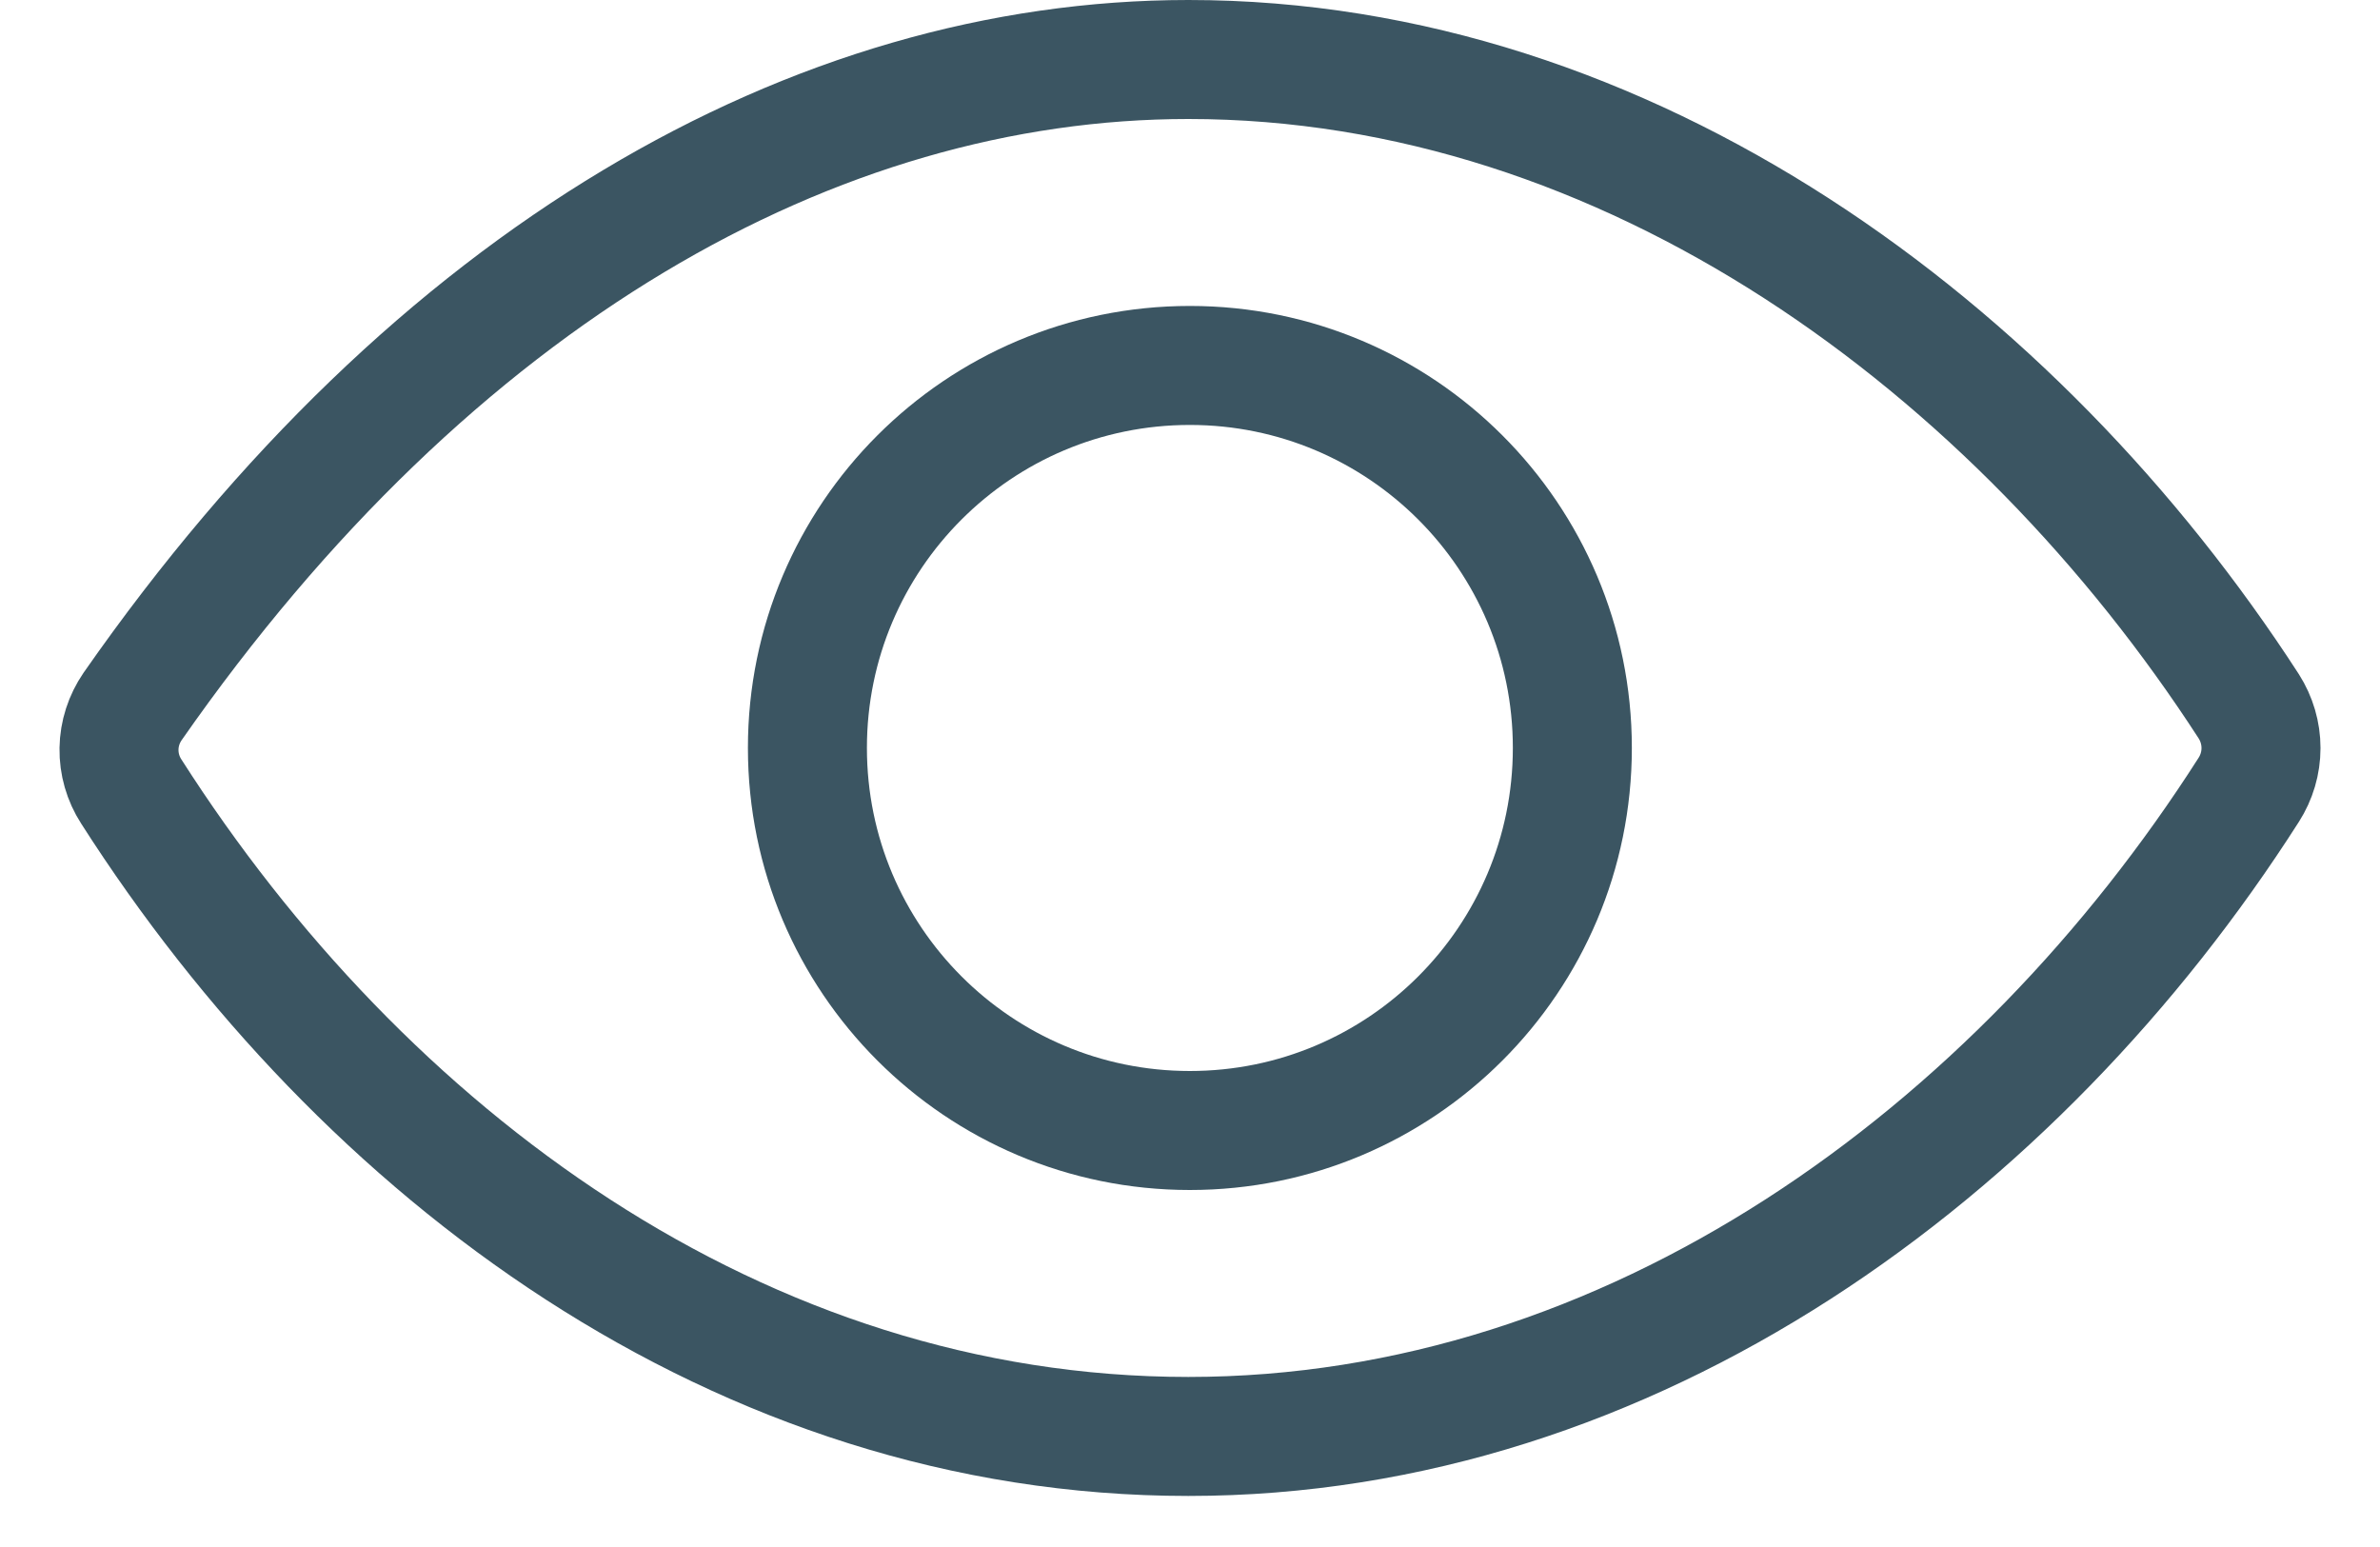
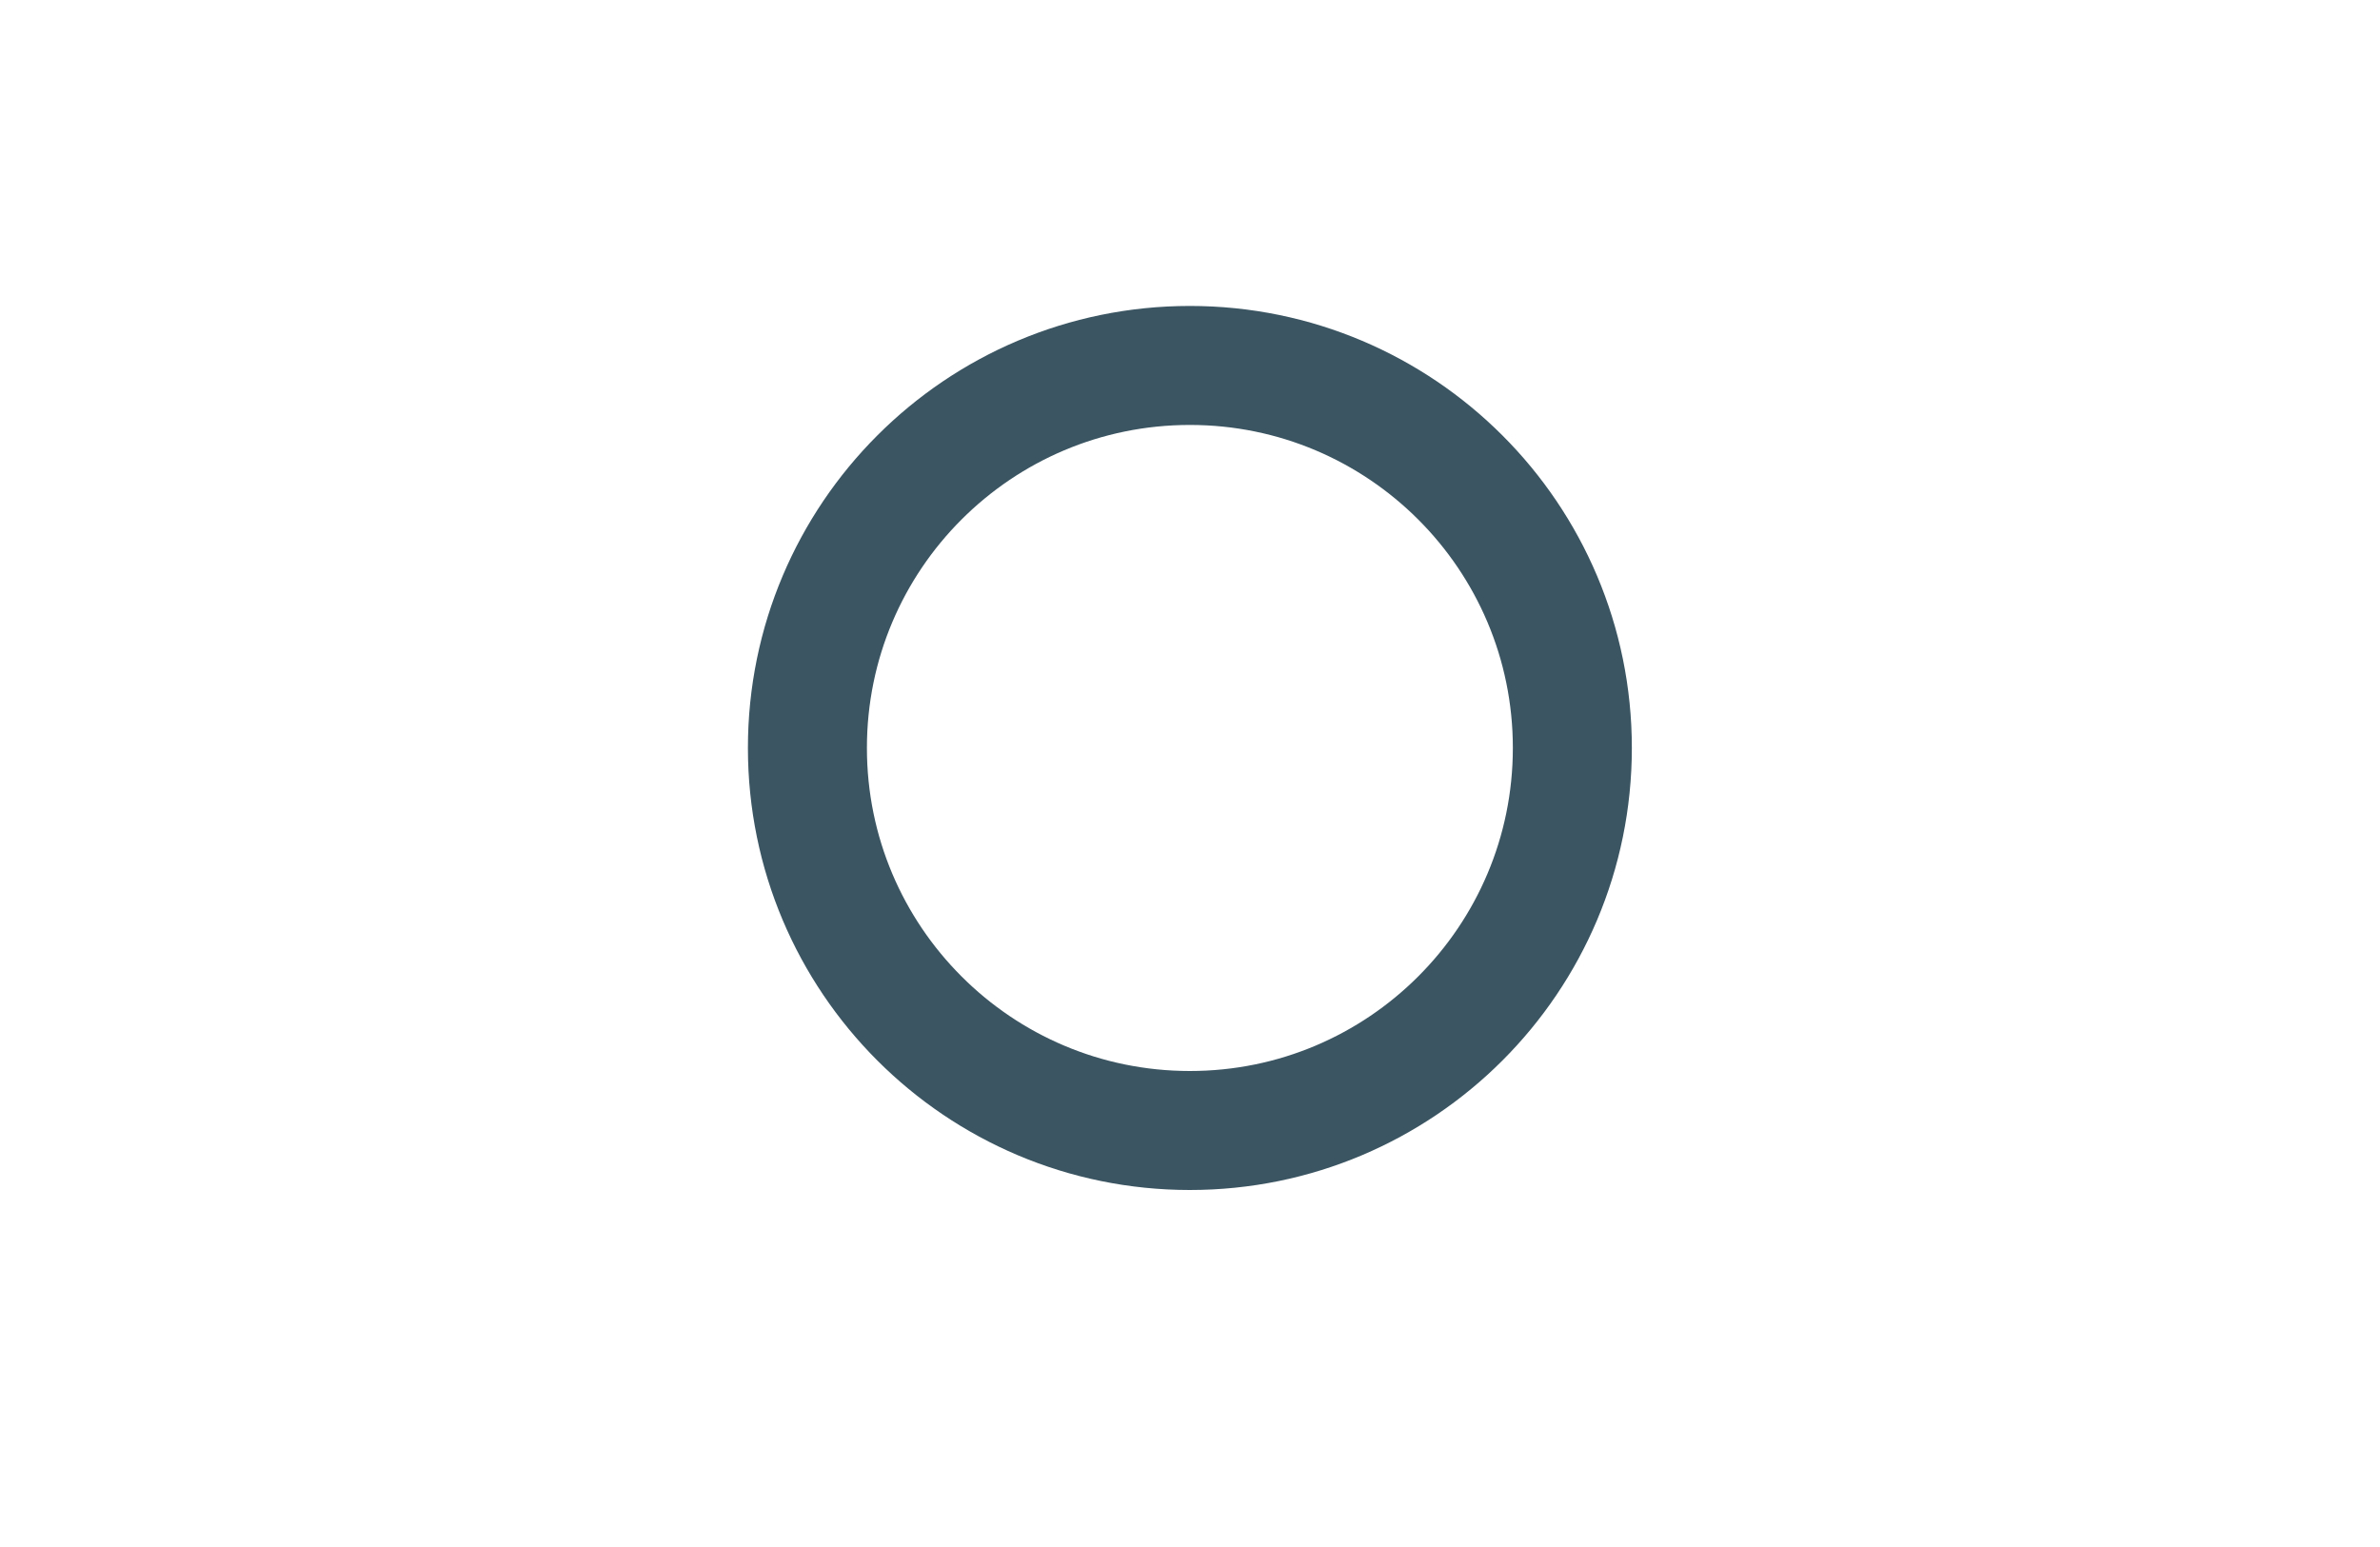
<svg xmlns="http://www.w3.org/2000/svg" width="20" height="13" viewBox="0 0 20 13" fill="none">
-   <path d="M9.986 0.5C6.855 0.5 3.642 2.312 1.114 5.937C1.042 6.042 1.002 6.165 1 6.292C0.998 6.42 1.034 6.544 1.103 6.651C3.046 9.692 6.215 12.071 9.986 12.071C13.716 12.071 16.95 9.685 18.897 6.637C18.964 6.532 19 6.411 19 6.286C19 6.162 18.964 6.04 18.897 5.935C16.946 2.922 13.688 0.5 9.986 0.5Z" stroke="#3B5562" stroke-linecap="round" stroke-linejoin="round" />
  <path d="M9.999 9.5C11.774 9.5 13.213 8.061 13.213 6.285C13.213 4.51 11.774 3.071 9.999 3.071C8.224 3.071 6.785 4.51 6.785 6.285C6.785 8.061 8.224 9.5 9.999 9.5Z" stroke="#3B5562" stroke-miterlimit="10" />
</svg>